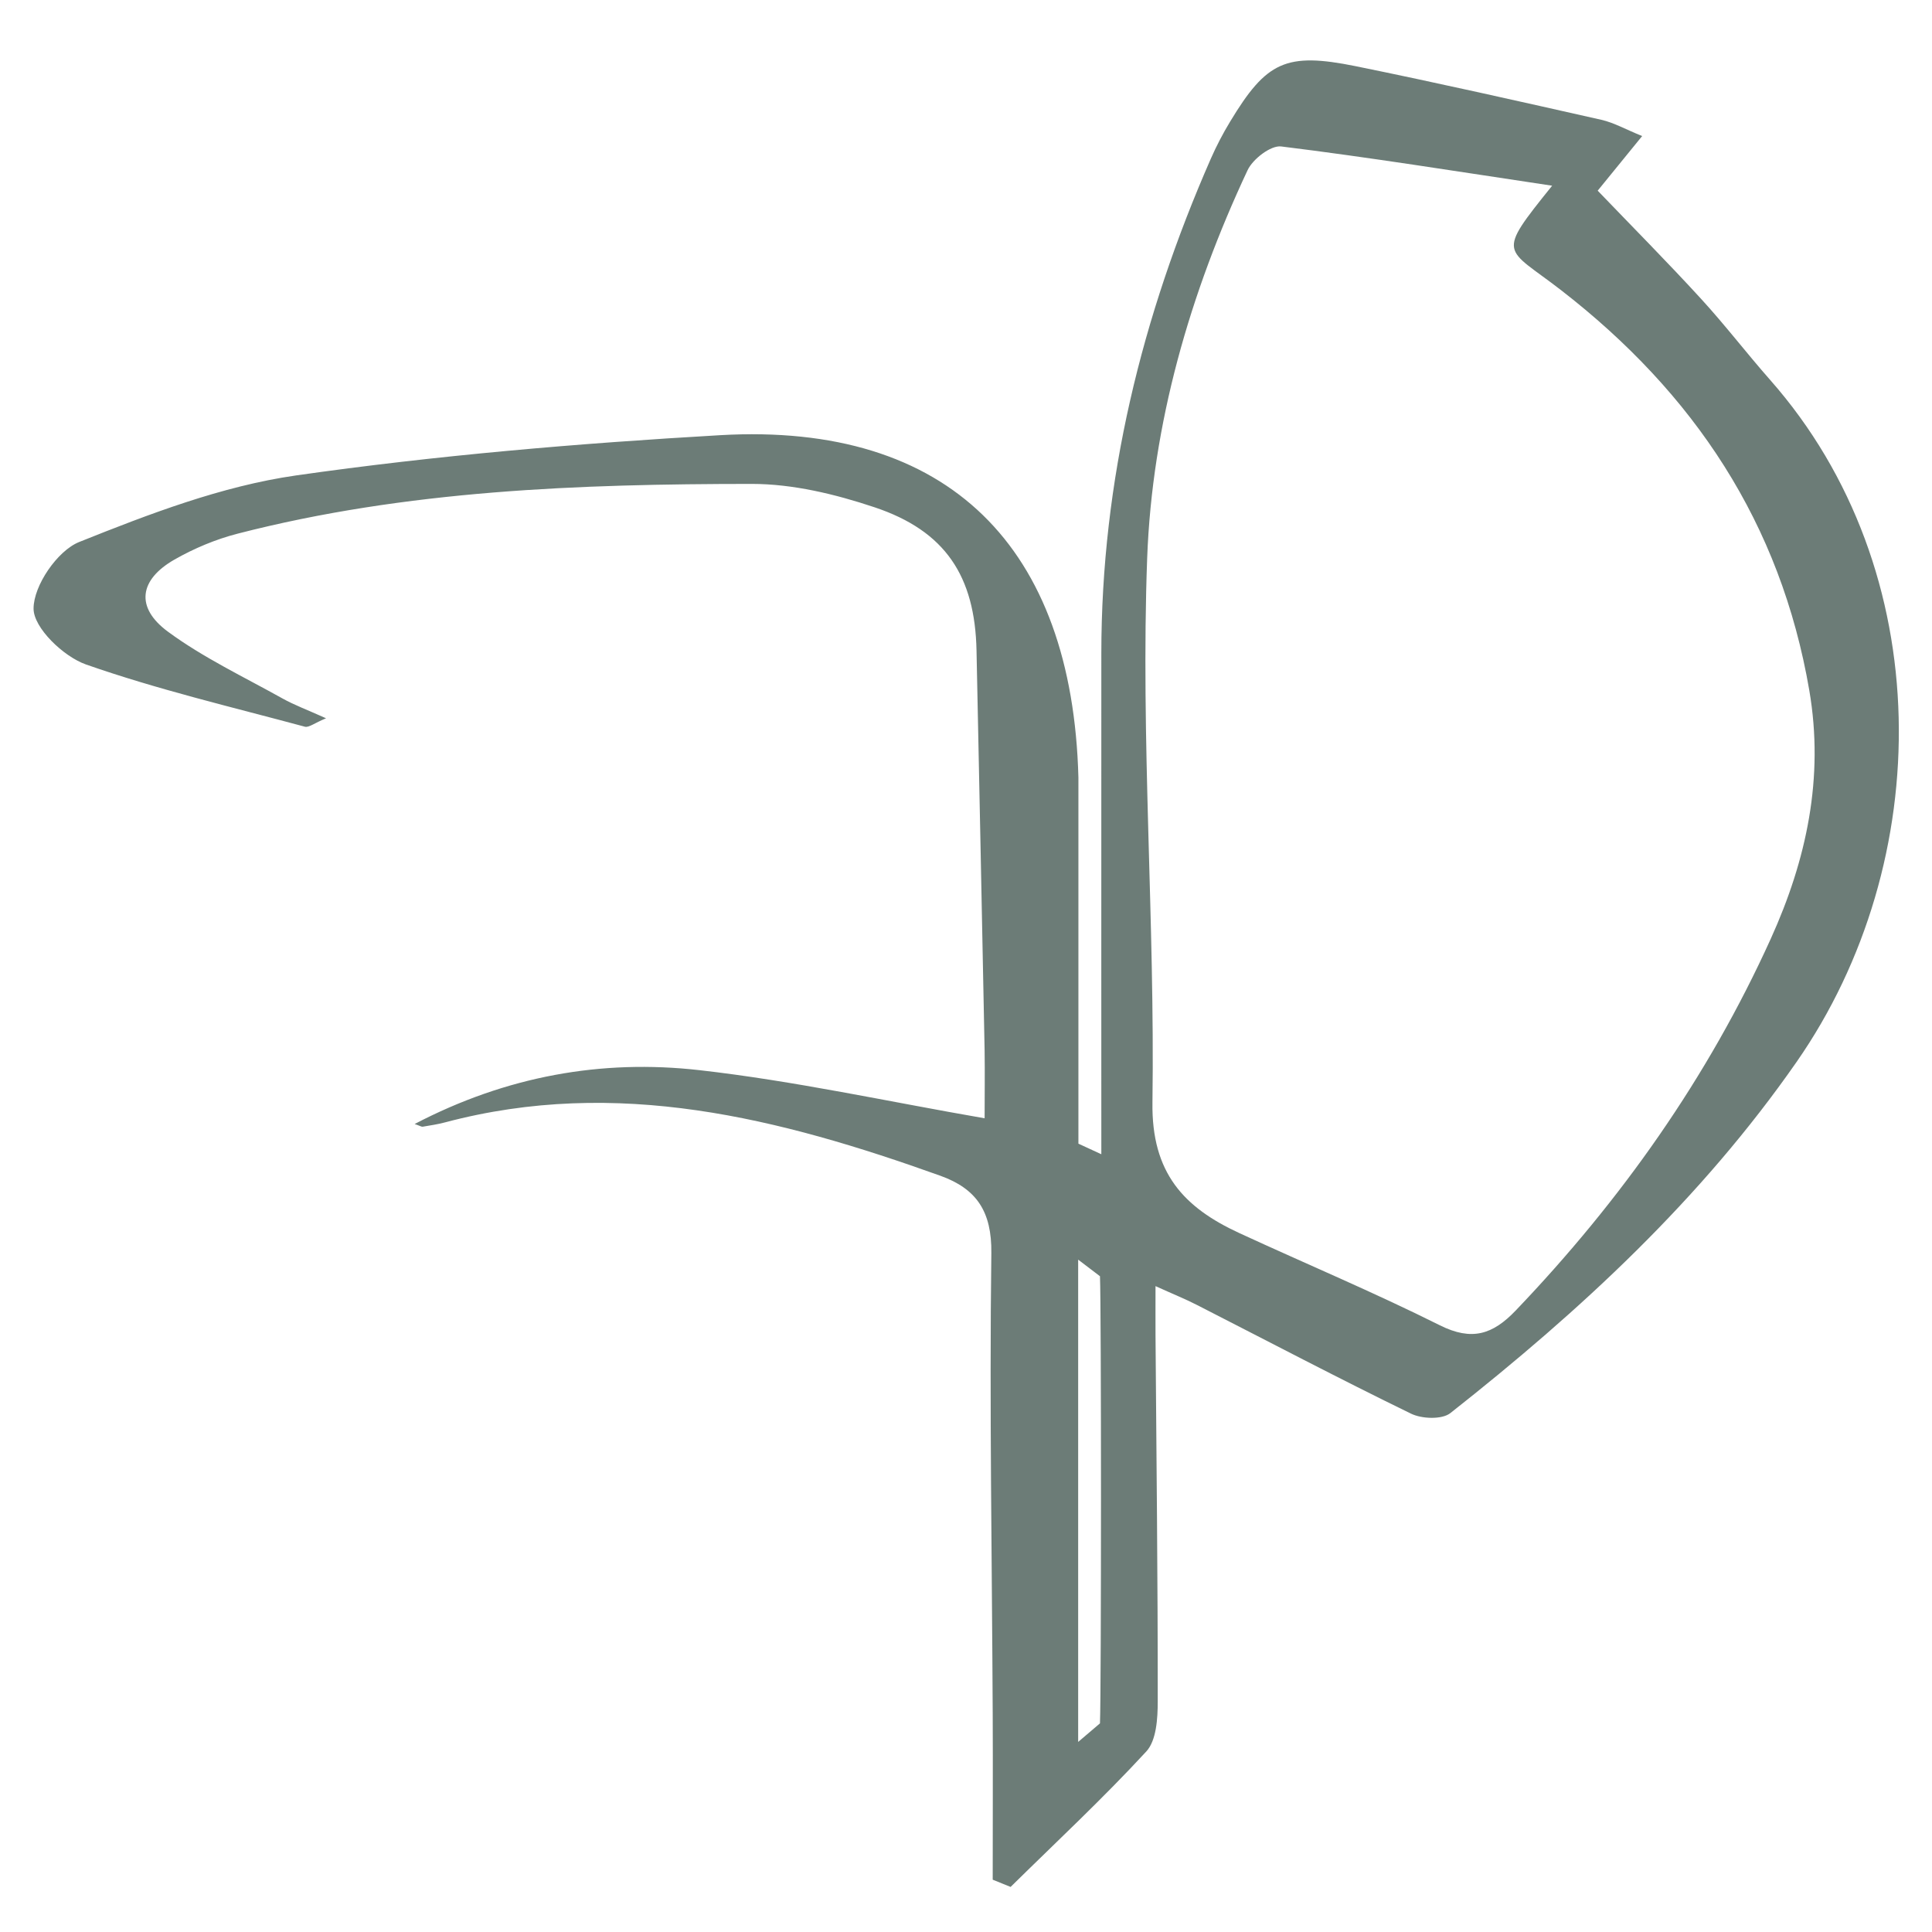
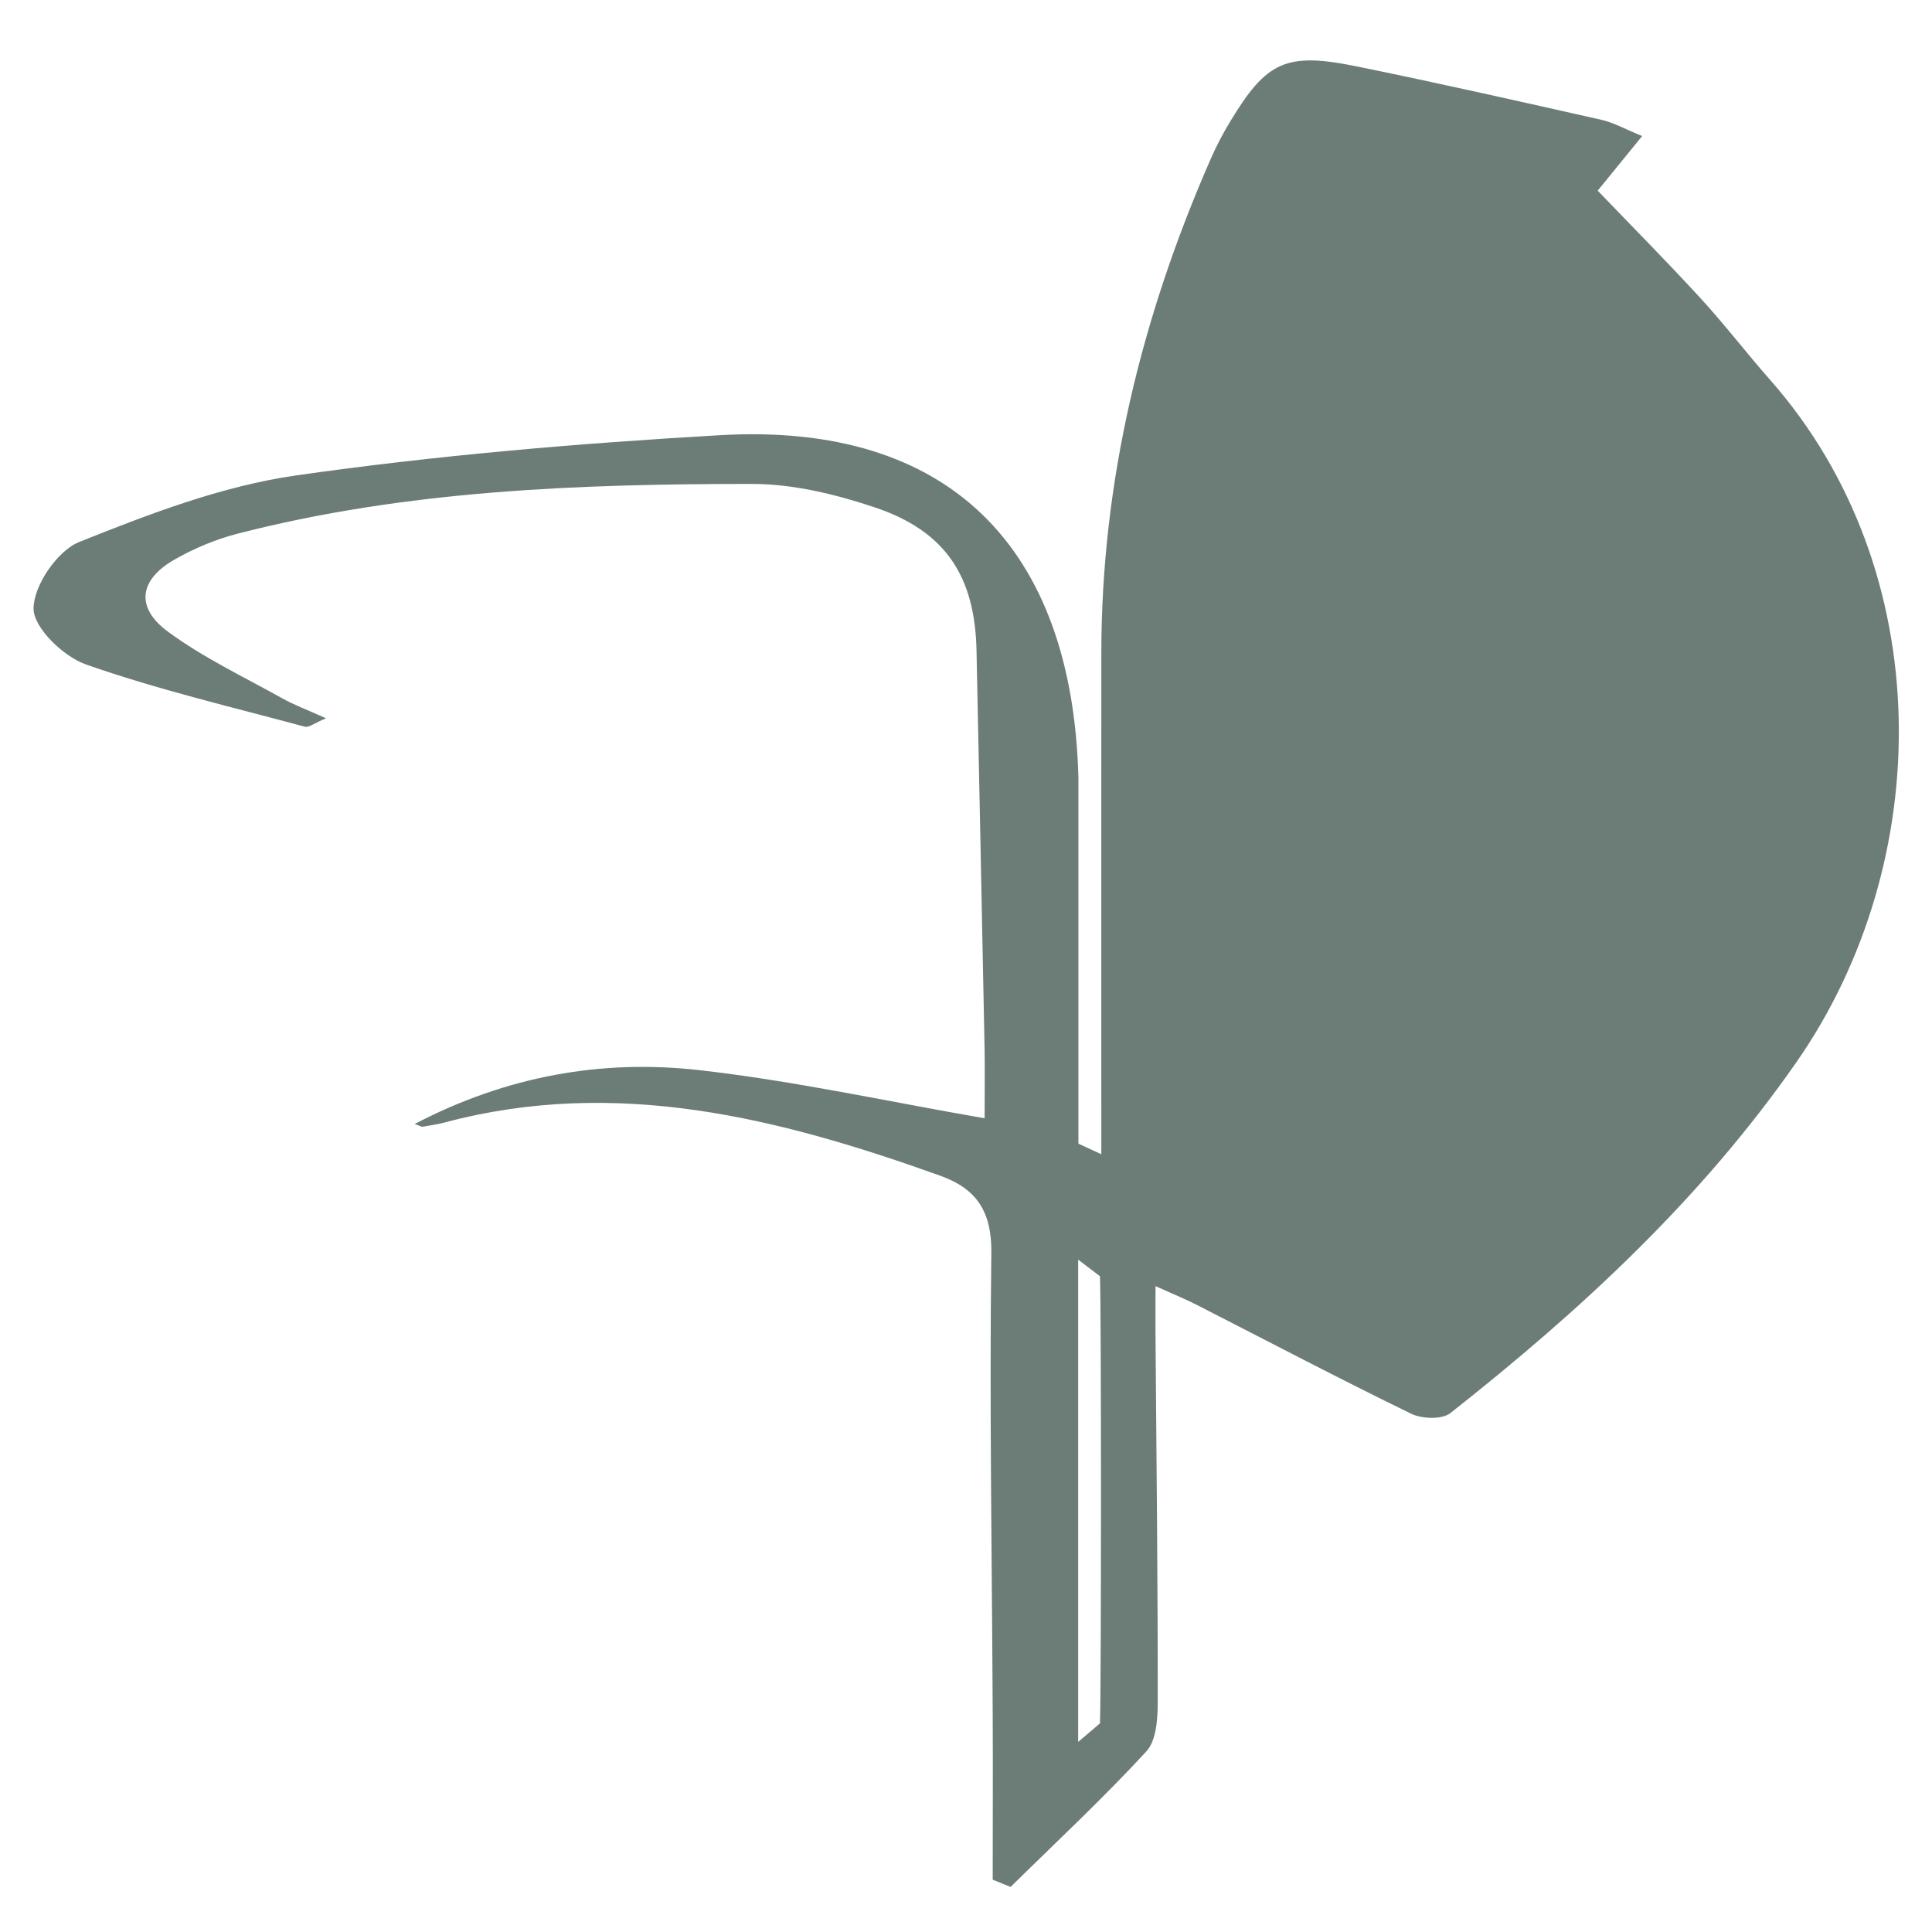
<svg xmlns="http://www.w3.org/2000/svg" id="Ebene_1" version="1.1" viewBox="0 0 226.77 226.77">
  <defs>
    <style>
      .st0 {
        fill: #6c7c77;
      }
    </style>
  </defs>
-   <path class="st0" d="M129.27,135.51s-.01-40.47,0-58.81c0-20.25,4.73-39.56,12.85-58.07.66-1.5,1.42-2.96,2.27-4.36,4.26-7.05,6.54-8.16,14.74-6.5,9.64,1.96,19.23,4.13,28.82,6.29,1.5.34,2.89,1.14,4.8,1.91-1.94,2.38-3.49,4.28-5.22,6.41,4.15,4.32,8.22,8.42,12.11,12.67,2.82,3.07,5.36,6.4,8.12,9.53,19.76,22.4,19.46,56.59,3.12,80.06-11.22,16.12-25.38,29.2-40.65,41.23-.99.77-3.36.68-4.63.05-8.44-4.11-16.75-8.48-25.11-12.75-1.28-.66-2.63-1.2-4.86-2.21,0,2.4-.01,4.1,0,5.79.11,14.31.27,28.63.26,42.95,0,2-.15,4.6-1.35,5.89-5.08,5.51-10.58,10.63-15.92,15.89-.7-.28-1.4-.57-2.1-.85,0-6.47.03-12.94,0-19.41-.08-18.05-.39-36.09-.16-54.13.06-4.89-1.73-7.56-6-9.09-18.87-6.76-37.94-11.62-58.12-6.26-.86.23-1.75.36-2.63.51-.13.02-.28-.09-.94-.32,10.77-5.62,21.93-7.62,33.41-6.32,11.14,1.26,22.16,3.69,33.49,5.65,0-2.64.04-5.29,0-7.94-.3-15.65-.63-31.3-.95-46.96-.18-8.71-3.64-14.04-11.98-16.82-4.61-1.54-9.58-2.74-14.39-2.74-20.28.01-40.56.74-60.36,5.84-2.57.66-5.11,1.73-7.41,3.04-4.15,2.37-4.62,5.63-.76,8.47,4.16,3.06,8.92,5.31,13.45,7.84,1.38.77,2.88,1.32,5.1,2.32-1.36.56-2.01,1.11-2.48.99-8.61-2.32-17.32-4.37-25.71-7.31-2.64-.93-6.15-4.31-6.14-6.56,0-2.69,2.79-6.78,5.35-7.81,8.22-3.29,16.74-6.56,25.43-7.81,16.5-2.36,33.17-3.77,49.82-4.73,26.88-1.54,41.33,13.18,42.04,40.18,0,.41,0,1.28,0,1.28v41.7l2.71,1.25ZM182.2,21.8c-11.27-1.69-21.52-3.34-31.82-4.61-1.22-.15-3.34,1.48-3.95,2.8-6.77,14.43-11.2,29.78-11.78,45.53-.78,21.26.92,42.6.62,63.89-.12,8.28,3.7,12.33,10.21,15.33,7.84,3.62,15.81,6.96,23.53,10.82,3.75,1.87,6.2,1.09,8.91-1.75,12.36-12.93,22.54-27.32,29.93-43.63,4.2-9.27,6.27-18.9,4.52-29.13-3.36-19.62-13.5-34.88-29.15-47-6.61-5.12-7.71-3.96-1.03-12.26M129.11,149.8l-2.56-1.95v56.61l2.56-2.18c.16-4.14.16-48.88,0-52.48" />
+   <path class="st0" d="M129.27,135.51s-.01-40.47,0-58.81c0-20.25,4.73-39.56,12.85-58.07.66-1.5,1.42-2.96,2.27-4.36,4.26-7.05,6.54-8.16,14.74-6.5,9.64,1.96,19.23,4.13,28.82,6.29,1.5.34,2.89,1.14,4.8,1.91-1.94,2.38-3.49,4.28-5.22,6.41,4.15,4.32,8.22,8.42,12.11,12.67,2.82,3.07,5.36,6.4,8.12,9.53,19.76,22.4,19.46,56.59,3.12,80.06-11.22,16.12-25.38,29.2-40.65,41.23-.99.77-3.36.68-4.63.05-8.44-4.11-16.75-8.48-25.11-12.75-1.28-.66-2.63-1.2-4.86-2.21,0,2.4-.01,4.1,0,5.79.11,14.31.27,28.63.26,42.95,0,2-.15,4.6-1.35,5.89-5.08,5.51-10.58,10.63-15.92,15.89-.7-.28-1.4-.57-2.1-.85,0-6.47.03-12.94,0-19.41-.08-18.05-.39-36.09-.16-54.13.06-4.89-1.73-7.56-6-9.09-18.87-6.76-37.94-11.62-58.12-6.26-.86.23-1.75.36-2.63.51-.13.02-.28-.09-.94-.32,10.77-5.62,21.93-7.62,33.41-6.32,11.14,1.26,22.16,3.69,33.49,5.65,0-2.64.04-5.29,0-7.94-.3-15.65-.63-31.3-.95-46.96-.18-8.71-3.64-14.04-11.98-16.82-4.61-1.54-9.58-2.74-14.39-2.74-20.28.01-40.56.74-60.36,5.84-2.57.66-5.11,1.73-7.41,3.04-4.15,2.37-4.62,5.63-.76,8.47,4.16,3.06,8.92,5.31,13.45,7.84,1.38.77,2.88,1.32,5.1,2.32-1.36.56-2.01,1.11-2.48.99-8.61-2.32-17.32-4.37-25.71-7.31-2.64-.93-6.15-4.31-6.14-6.56,0-2.69,2.79-6.78,5.35-7.81,8.22-3.29,16.74-6.56,25.43-7.81,16.5-2.36,33.17-3.77,49.82-4.73,26.88-1.54,41.33,13.18,42.04,40.18,0,.41,0,1.28,0,1.28v41.7l2.71,1.25ZM182.2,21.8M129.11,149.8l-2.56-1.95v56.61l2.56-2.18c.16-4.14.16-48.88,0-52.48" />
</svg>